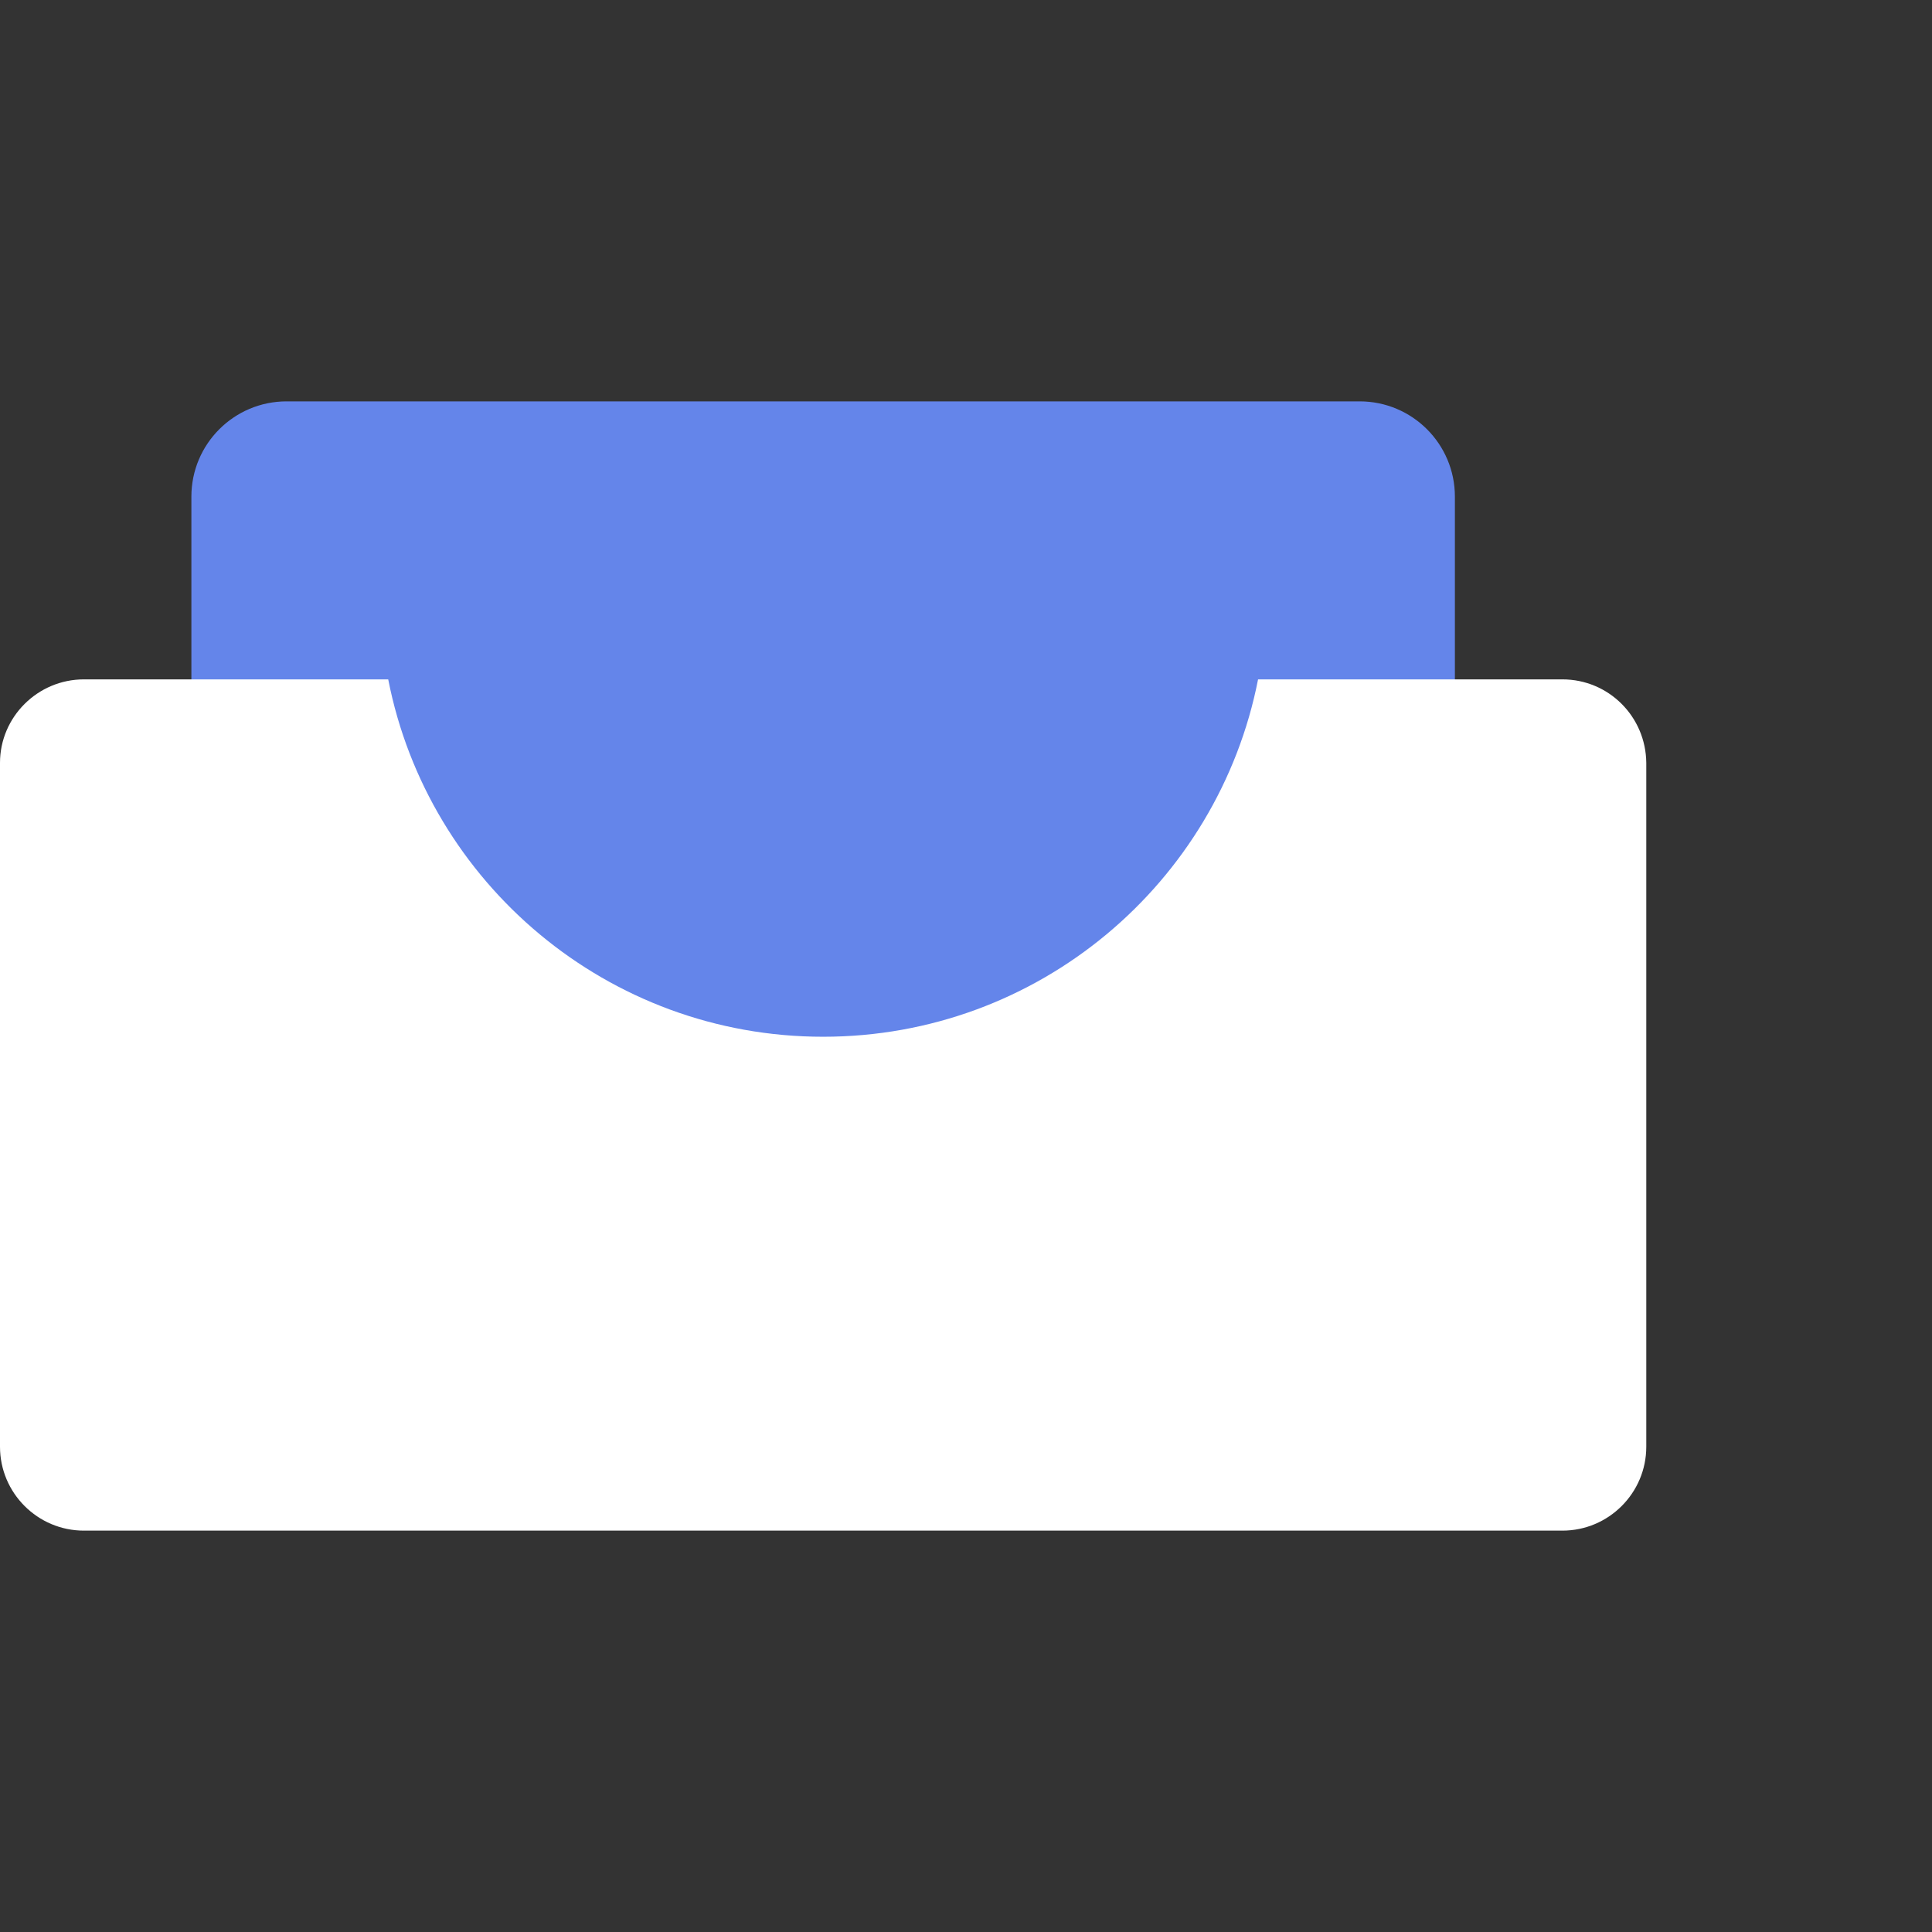
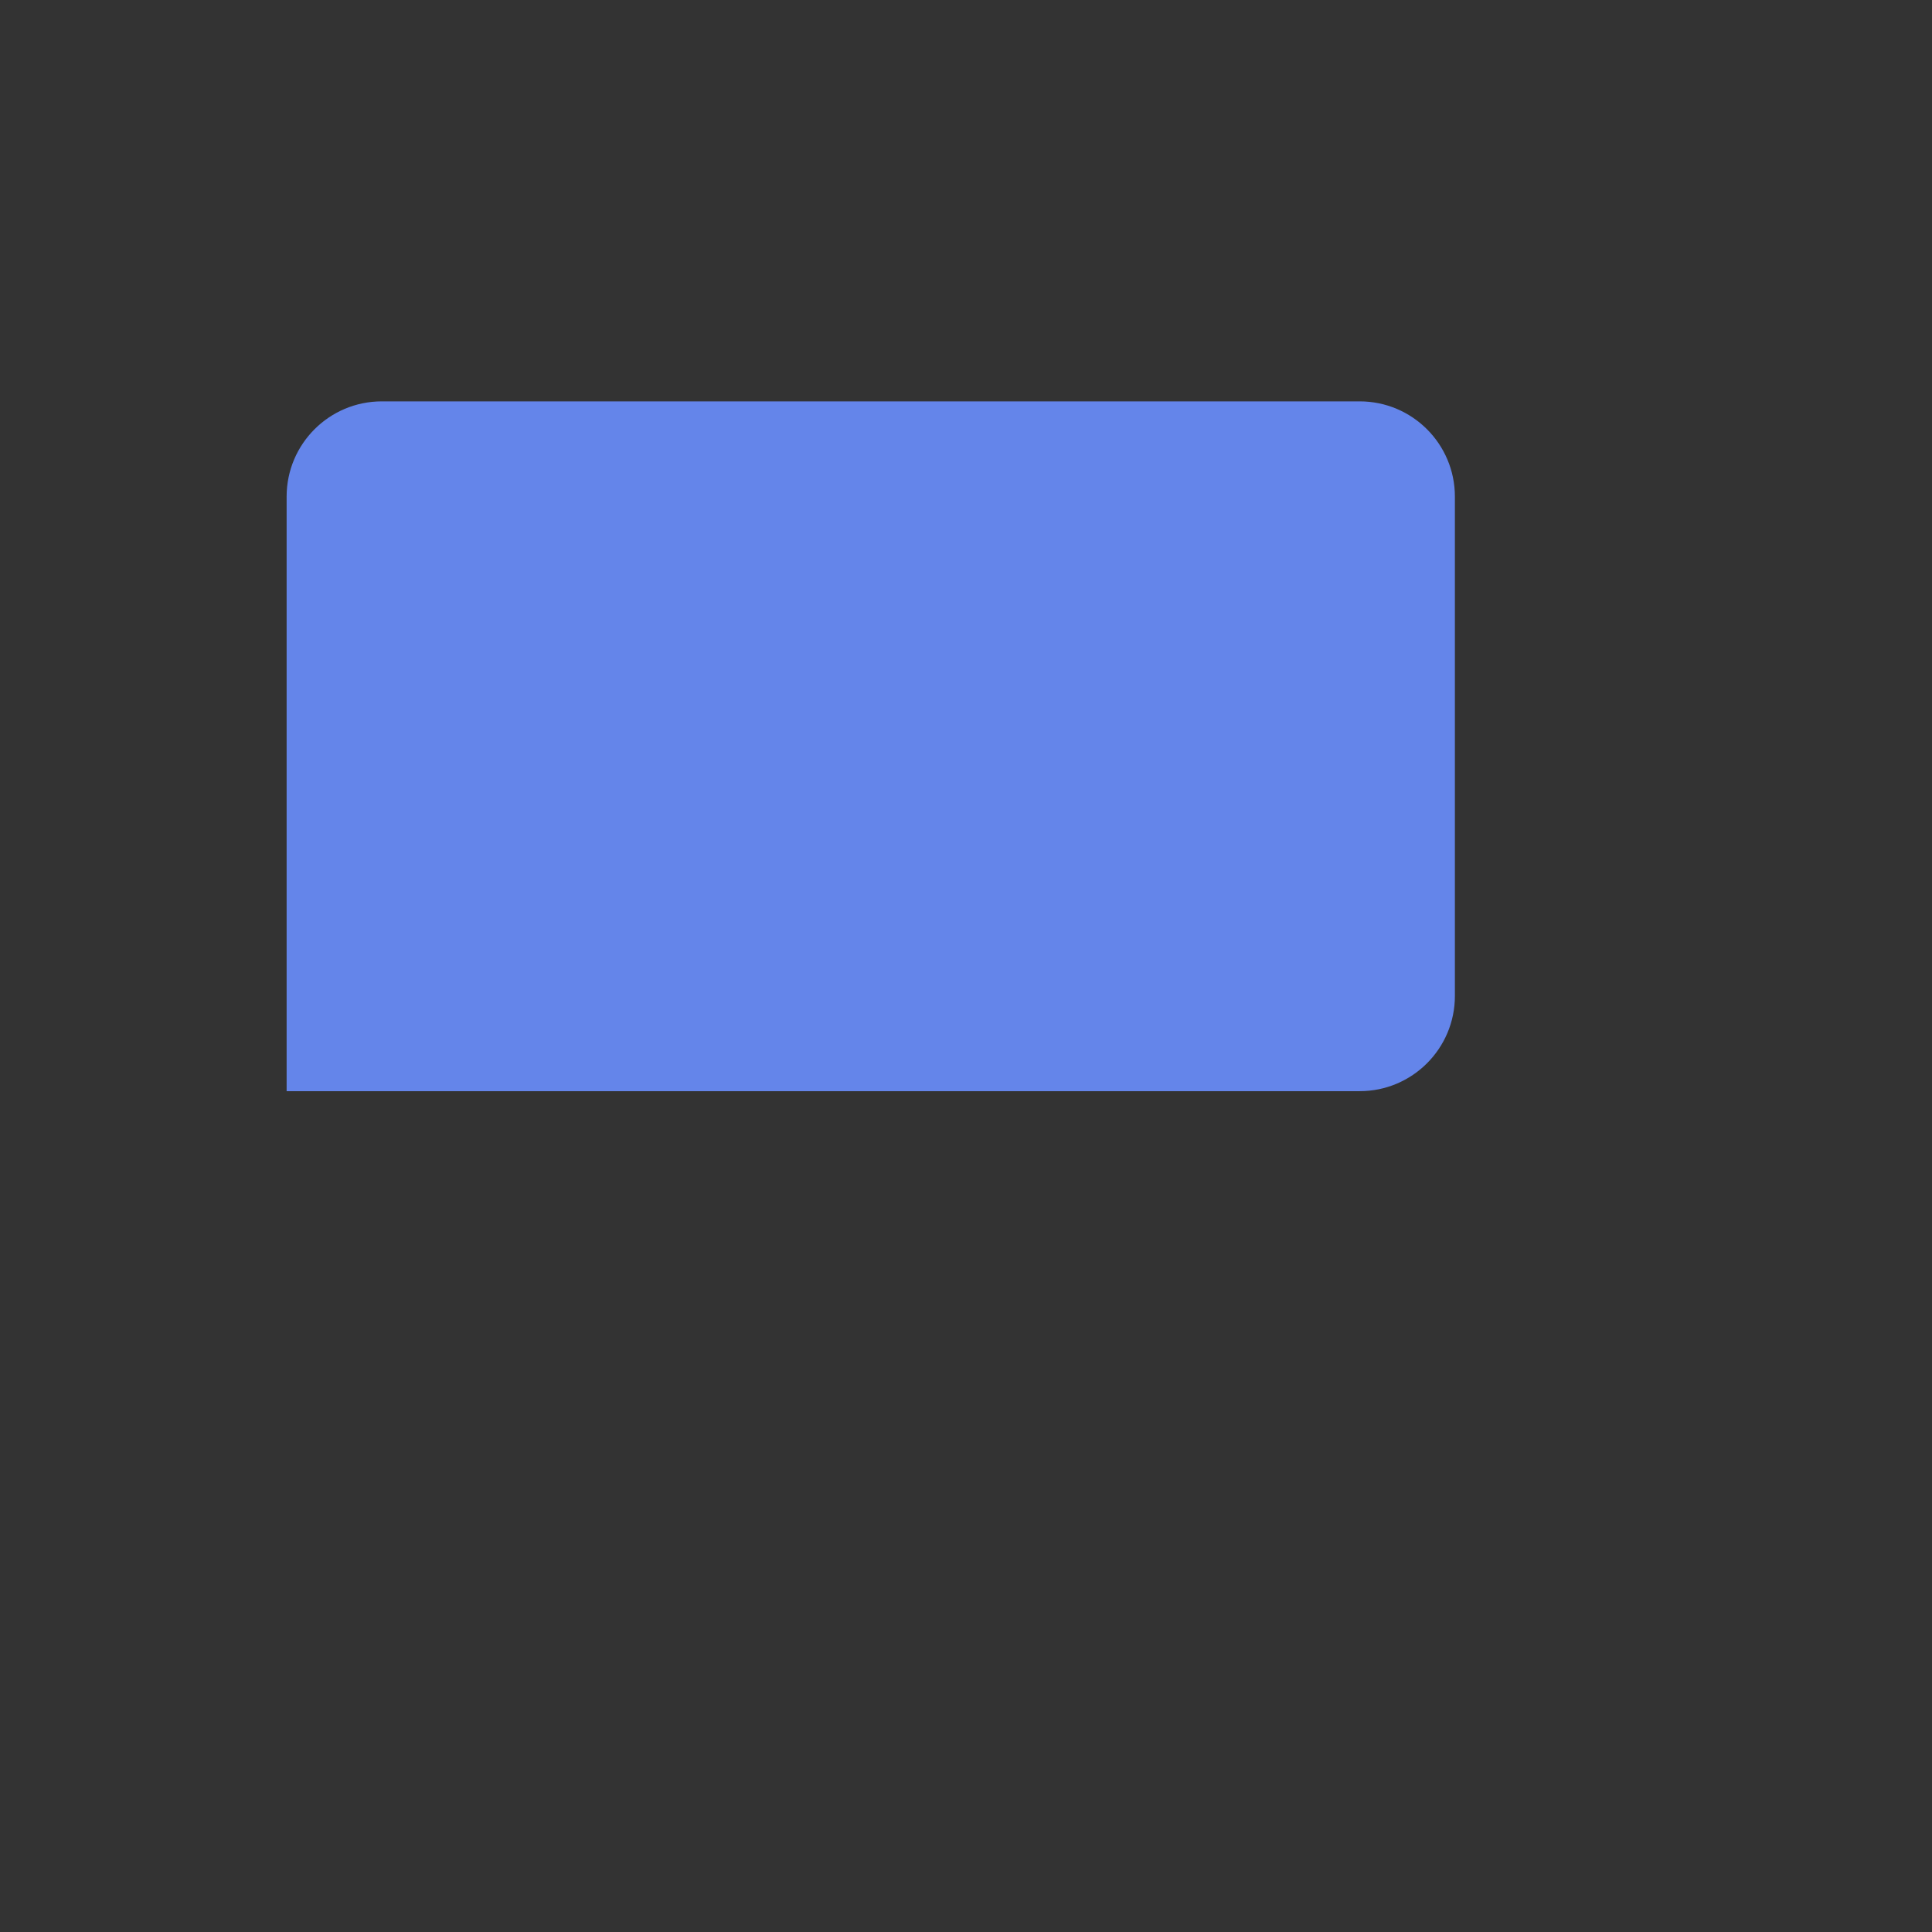
<svg xmlns="http://www.w3.org/2000/svg" id="a" viewBox="0 0 426 426">
  <rect x="0" y="0" width="426" height="426" fill="#333333" stroke="none" />
  <defs>
    <style>.b{fill:#fff;}.c{fill:#6485ea;}</style>
  </defs>
-   <path class="c" d="M63.2,88.5h236.6c11.6,0,21,9.4,21,21v110.1c0,11.6-9.4,21-21,21H63.2c-11.6,0-21-9.4-21-21V109.5c0-11.6,9.4-21,21-21Z" />
-   <path class="b" d="M344.5,149.8h-67.1c-8.8,44.9-48.4,78.8-95.9,78.8s-87.1-33.9-95.9-78.8H18.5c-10.2,0-18.5,8.3-18.5,18.4v150.8c0,10.2,8.3,18.5,18.5,18.5H344.5c10.2,0,18.5-8.3,18.5-18.5V168.2c-.1-10.2-8.3-18.4-18.5-18.4Z" />
+   <path class="c" d="M63.2,88.5h236.6c11.6,0,21,9.4,21,21v110.1c0,11.6-9.4,21-21,21H63.2V109.5c0-11.6,9.4-21,21-21Z" />
</svg>